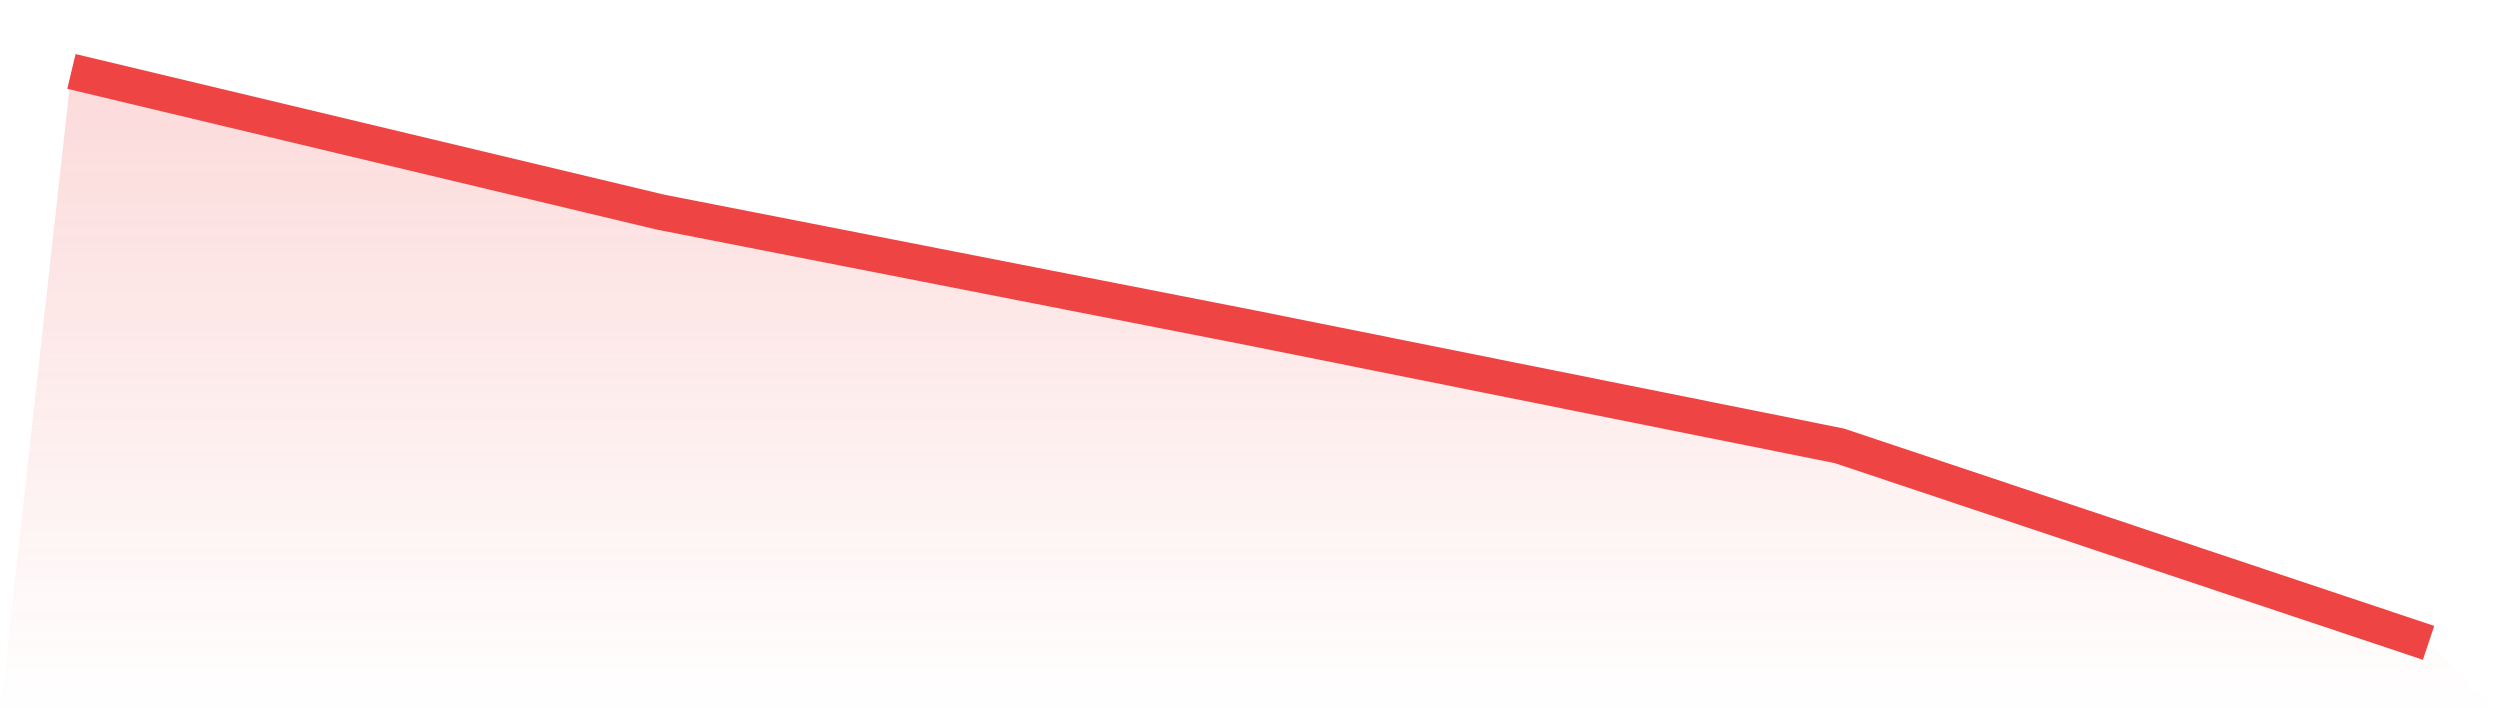
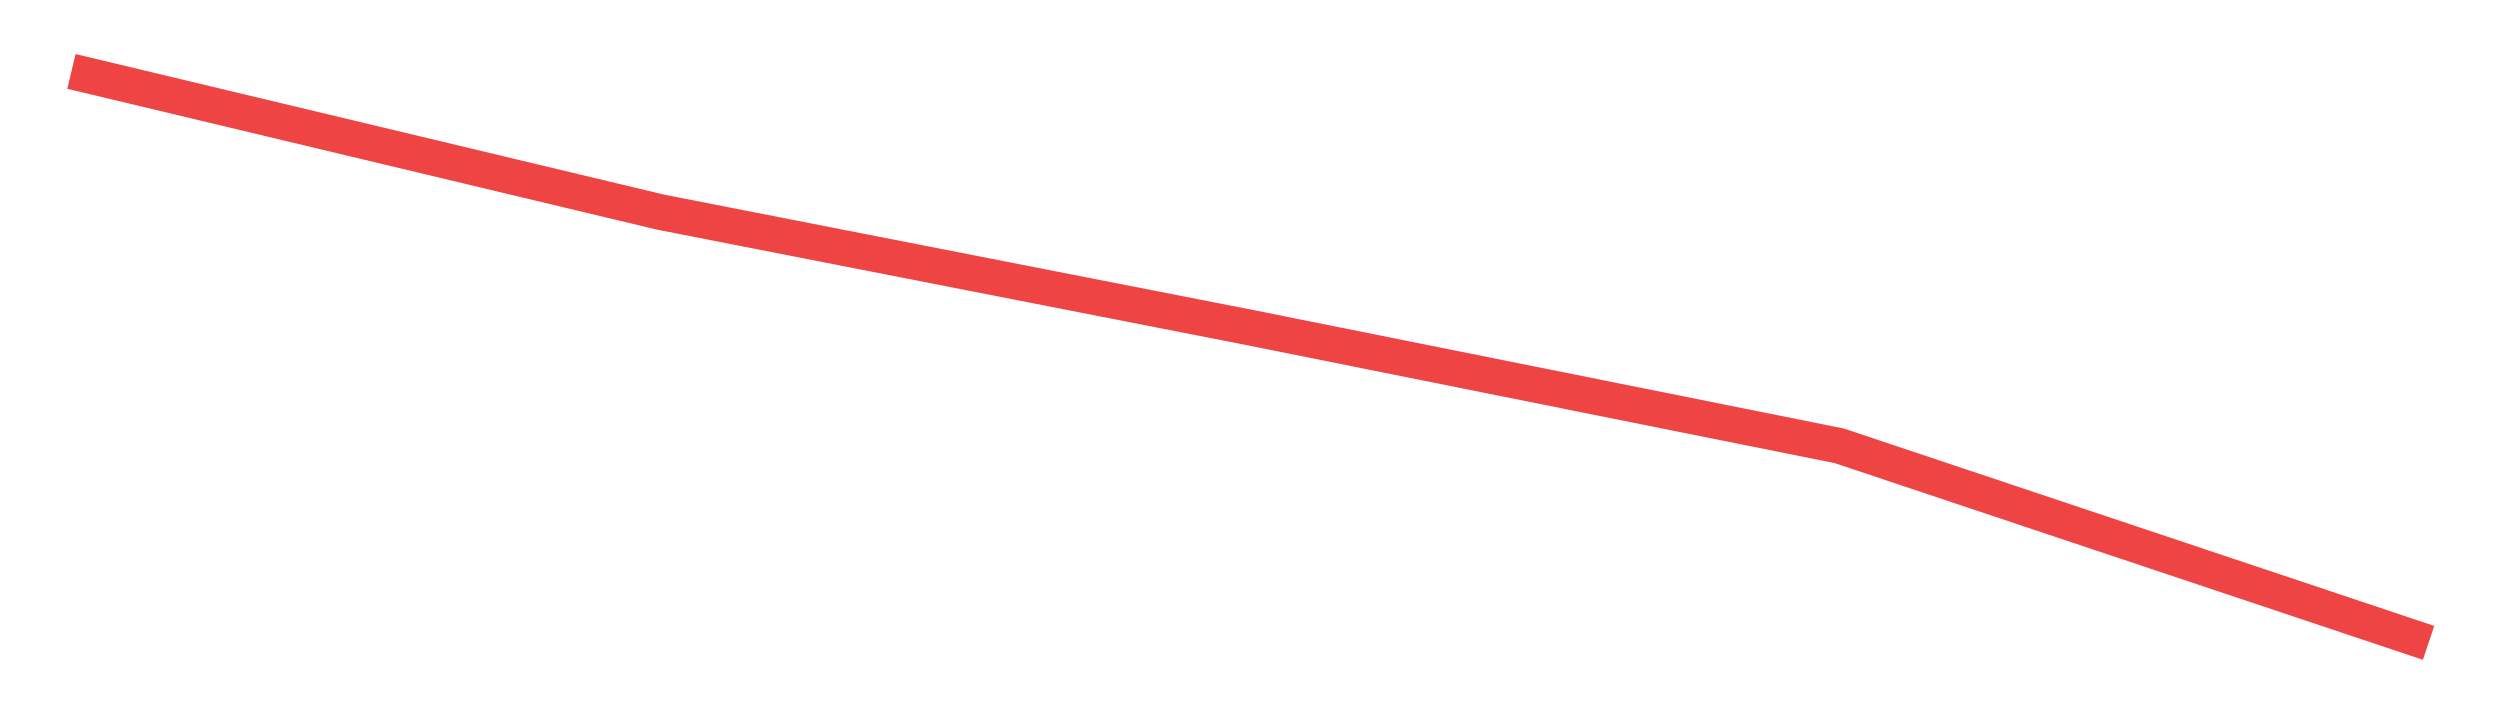
<svg xmlns="http://www.w3.org/2000/svg" viewBox="0 0 140 40">
  <defs>
    <linearGradient id="gradient" x1="0" x2="0" y1="0" y2="1">
      <stop offset="0%" stop-color="#ef4444" stop-opacity="0.2" />
      <stop offset="100%" stop-color="#ef4444" stop-opacity="0" />
    </linearGradient>
  </defs>
-   <path d="M4,4 L4,4 L37,11.882 L70,18.345 L103,24.966 L136,36 L140,40 L0,40 z" fill="url(#gradient)" />
  <path d="M4,4 L4,4 L37,11.882 L70,18.345 L103,24.966 L136,36" fill="none" stroke="#ef4444" stroke-width="2" />
</svg>